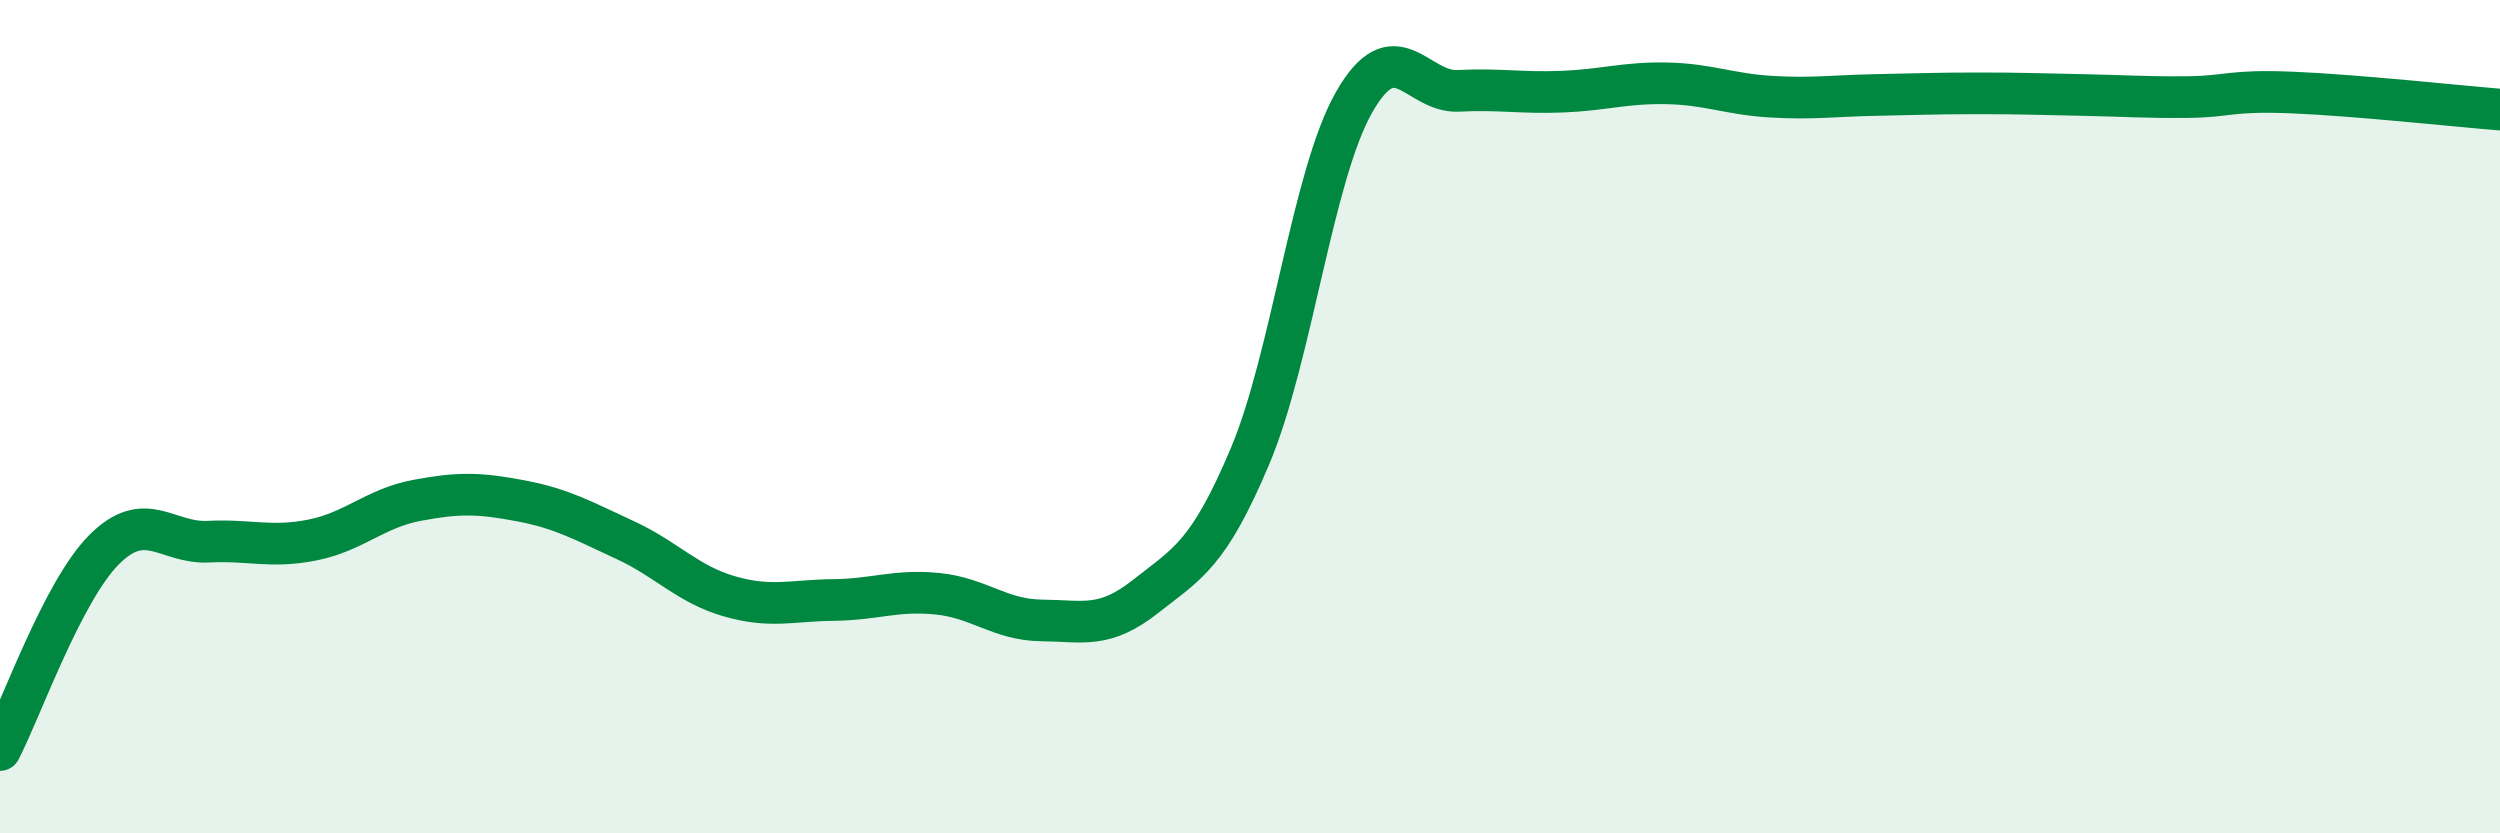
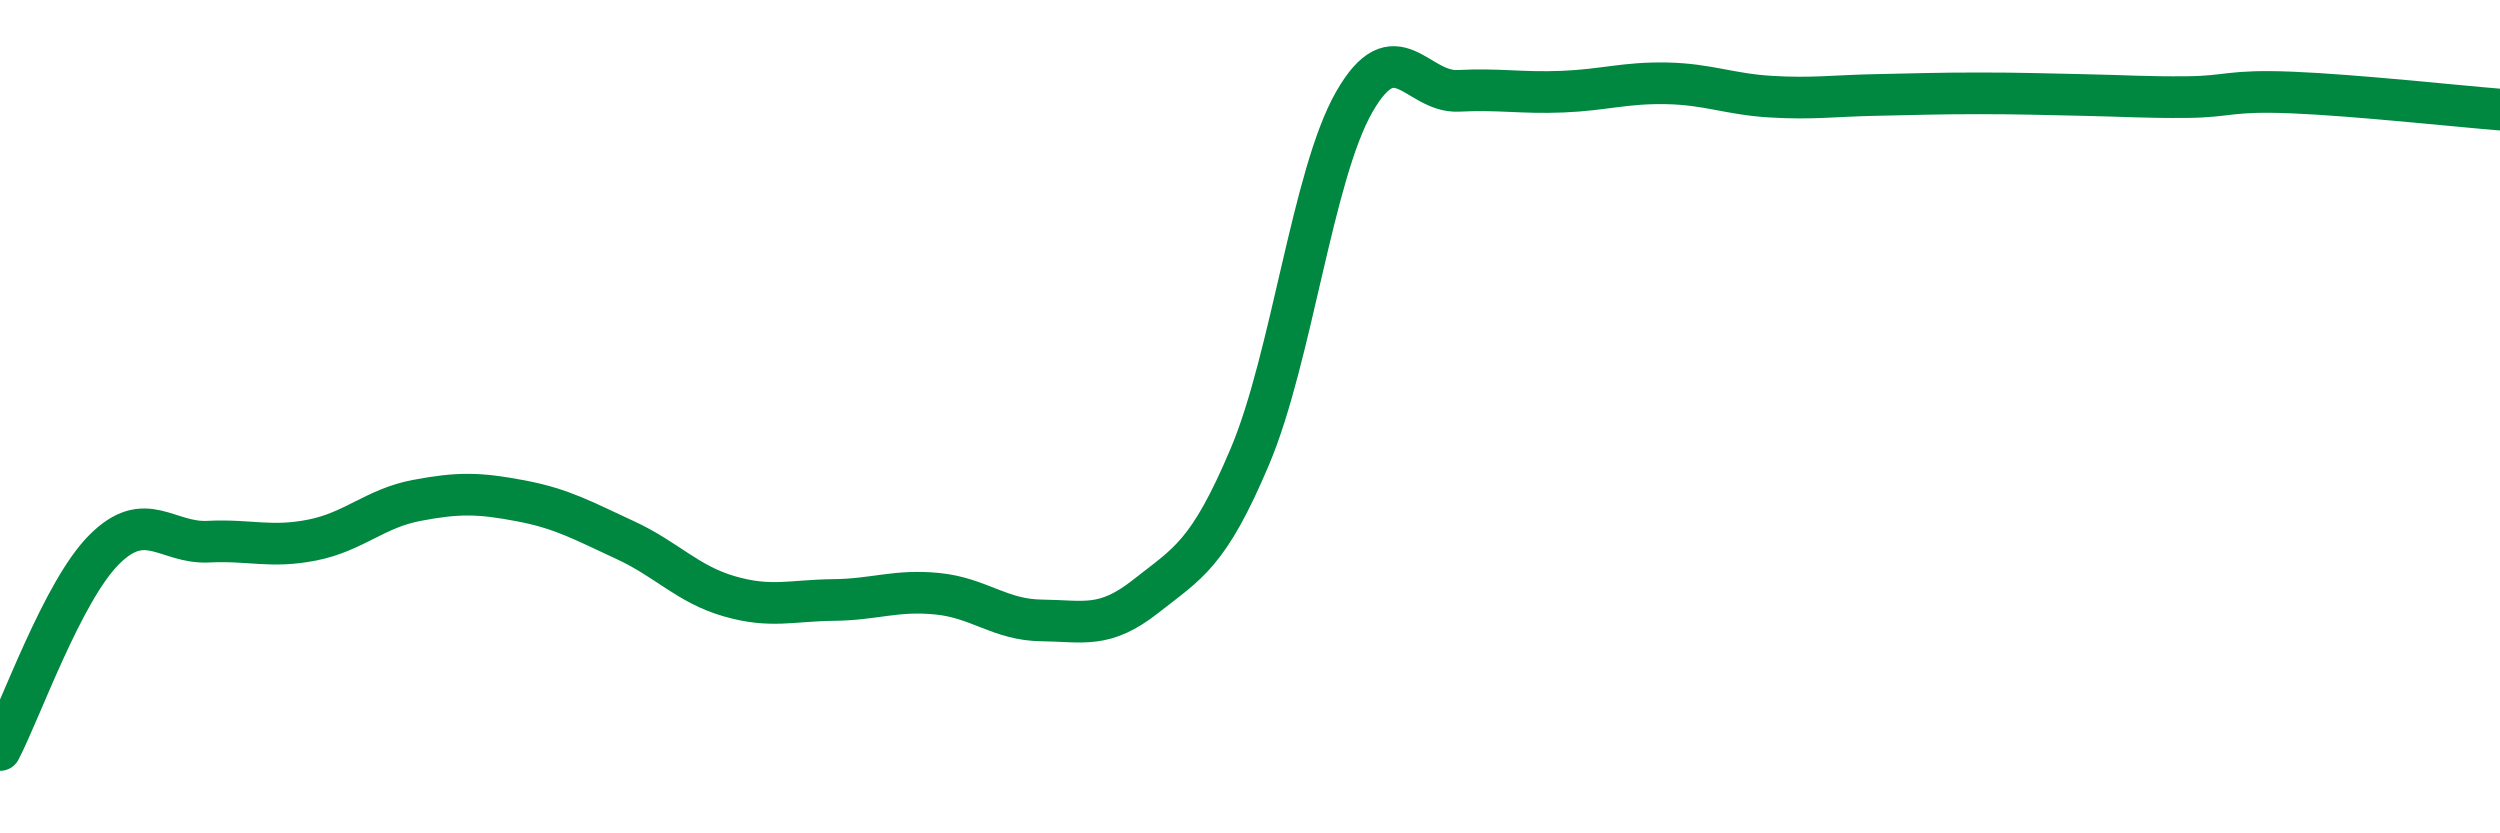
<svg xmlns="http://www.w3.org/2000/svg" width="60" height="20" viewBox="0 0 60 20">
-   <path d="M 0,18 C 0.5,17.04 1.5,14.19 2.5,13.19 C 3.5,12.19 4,13.05 5,13 C 6,12.95 6.5,13.16 7.5,12.96 C 8.5,12.76 9,12.2 10,12.01 C 11,11.82 11.5,11.83 12.5,12.02 C 13.5,12.21 14,12.5 15,12.96 C 16,13.42 16.5,14.02 17.5,14.31 C 18.5,14.6 19,14.41 20,14.4 C 21,14.39 21.5,14.15 22.5,14.25 C 23.5,14.35 24,14.88 25,14.89 C 26,14.9 26.5,15.1 27.5,14.31 C 28.5,13.52 29,13.32 30,10.95 C 31,8.58 31.5,4.2 32.5,2.45 C 33.5,0.7 34,2.23 35,2.18 C 36,2.13 36.5,2.24 37.5,2.2 C 38.5,2.16 39,1.98 40,2 C 41,2.02 41.5,2.26 42.5,2.32 C 43.5,2.38 44,2.3 45,2.28 C 46,2.26 46.5,2.24 47.5,2.24 C 48.5,2.24 49,2.26 50,2.28 C 51,2.3 51.5,2.34 52.5,2.33 C 53.5,2.32 53.5,2.16 55,2.22 C 56.5,2.28 59,2.55 60,2.63L60 20L0 20Z" fill="#008740" opacity="0.1" stroke-linecap="round" stroke-linejoin="round" />
  <path d="M 0,18 C 0.5,17.04 1.5,14.19 2.5,13.19 C 3.5,12.19 4,13.05 5,13 C 6,12.95 6.5,13.16 7.5,12.96 C 8.5,12.76 9,12.2 10,12.01 C 11,11.82 11.5,11.83 12.5,12.02 C 13.5,12.21 14,12.5 15,12.96 C 16,13.42 16.5,14.02 17.5,14.31 C 18.5,14.6 19,14.41 20,14.4 C 21,14.39 21.5,14.15 22.5,14.25 C 23.5,14.35 24,14.88 25,14.89 C 26,14.9 26.5,15.1 27.5,14.31 C 28.5,13.52 29,13.32 30,10.95 C 31,8.58 31.5,4.2 32.5,2.45 C 33.5,0.7 34,2.23 35,2.18 C 36,2.13 36.5,2.24 37.5,2.2 C 38.5,2.16 39,1.98 40,2 C 41,2.02 41.5,2.26 42.5,2.32 C 43.5,2.38 44,2.3 45,2.28 C 46,2.26 46.5,2.24 47.5,2.24 C 48.5,2.24 49,2.26 50,2.28 C 51,2.3 51.5,2.34 52.5,2.33 C 53.5,2.32 53.5,2.16 55,2.22 C 56.5,2.28 59,2.55 60,2.63" stroke="#008740" stroke-width="1" fill="none" stroke-linecap="round" stroke-linejoin="round" />
</svg>